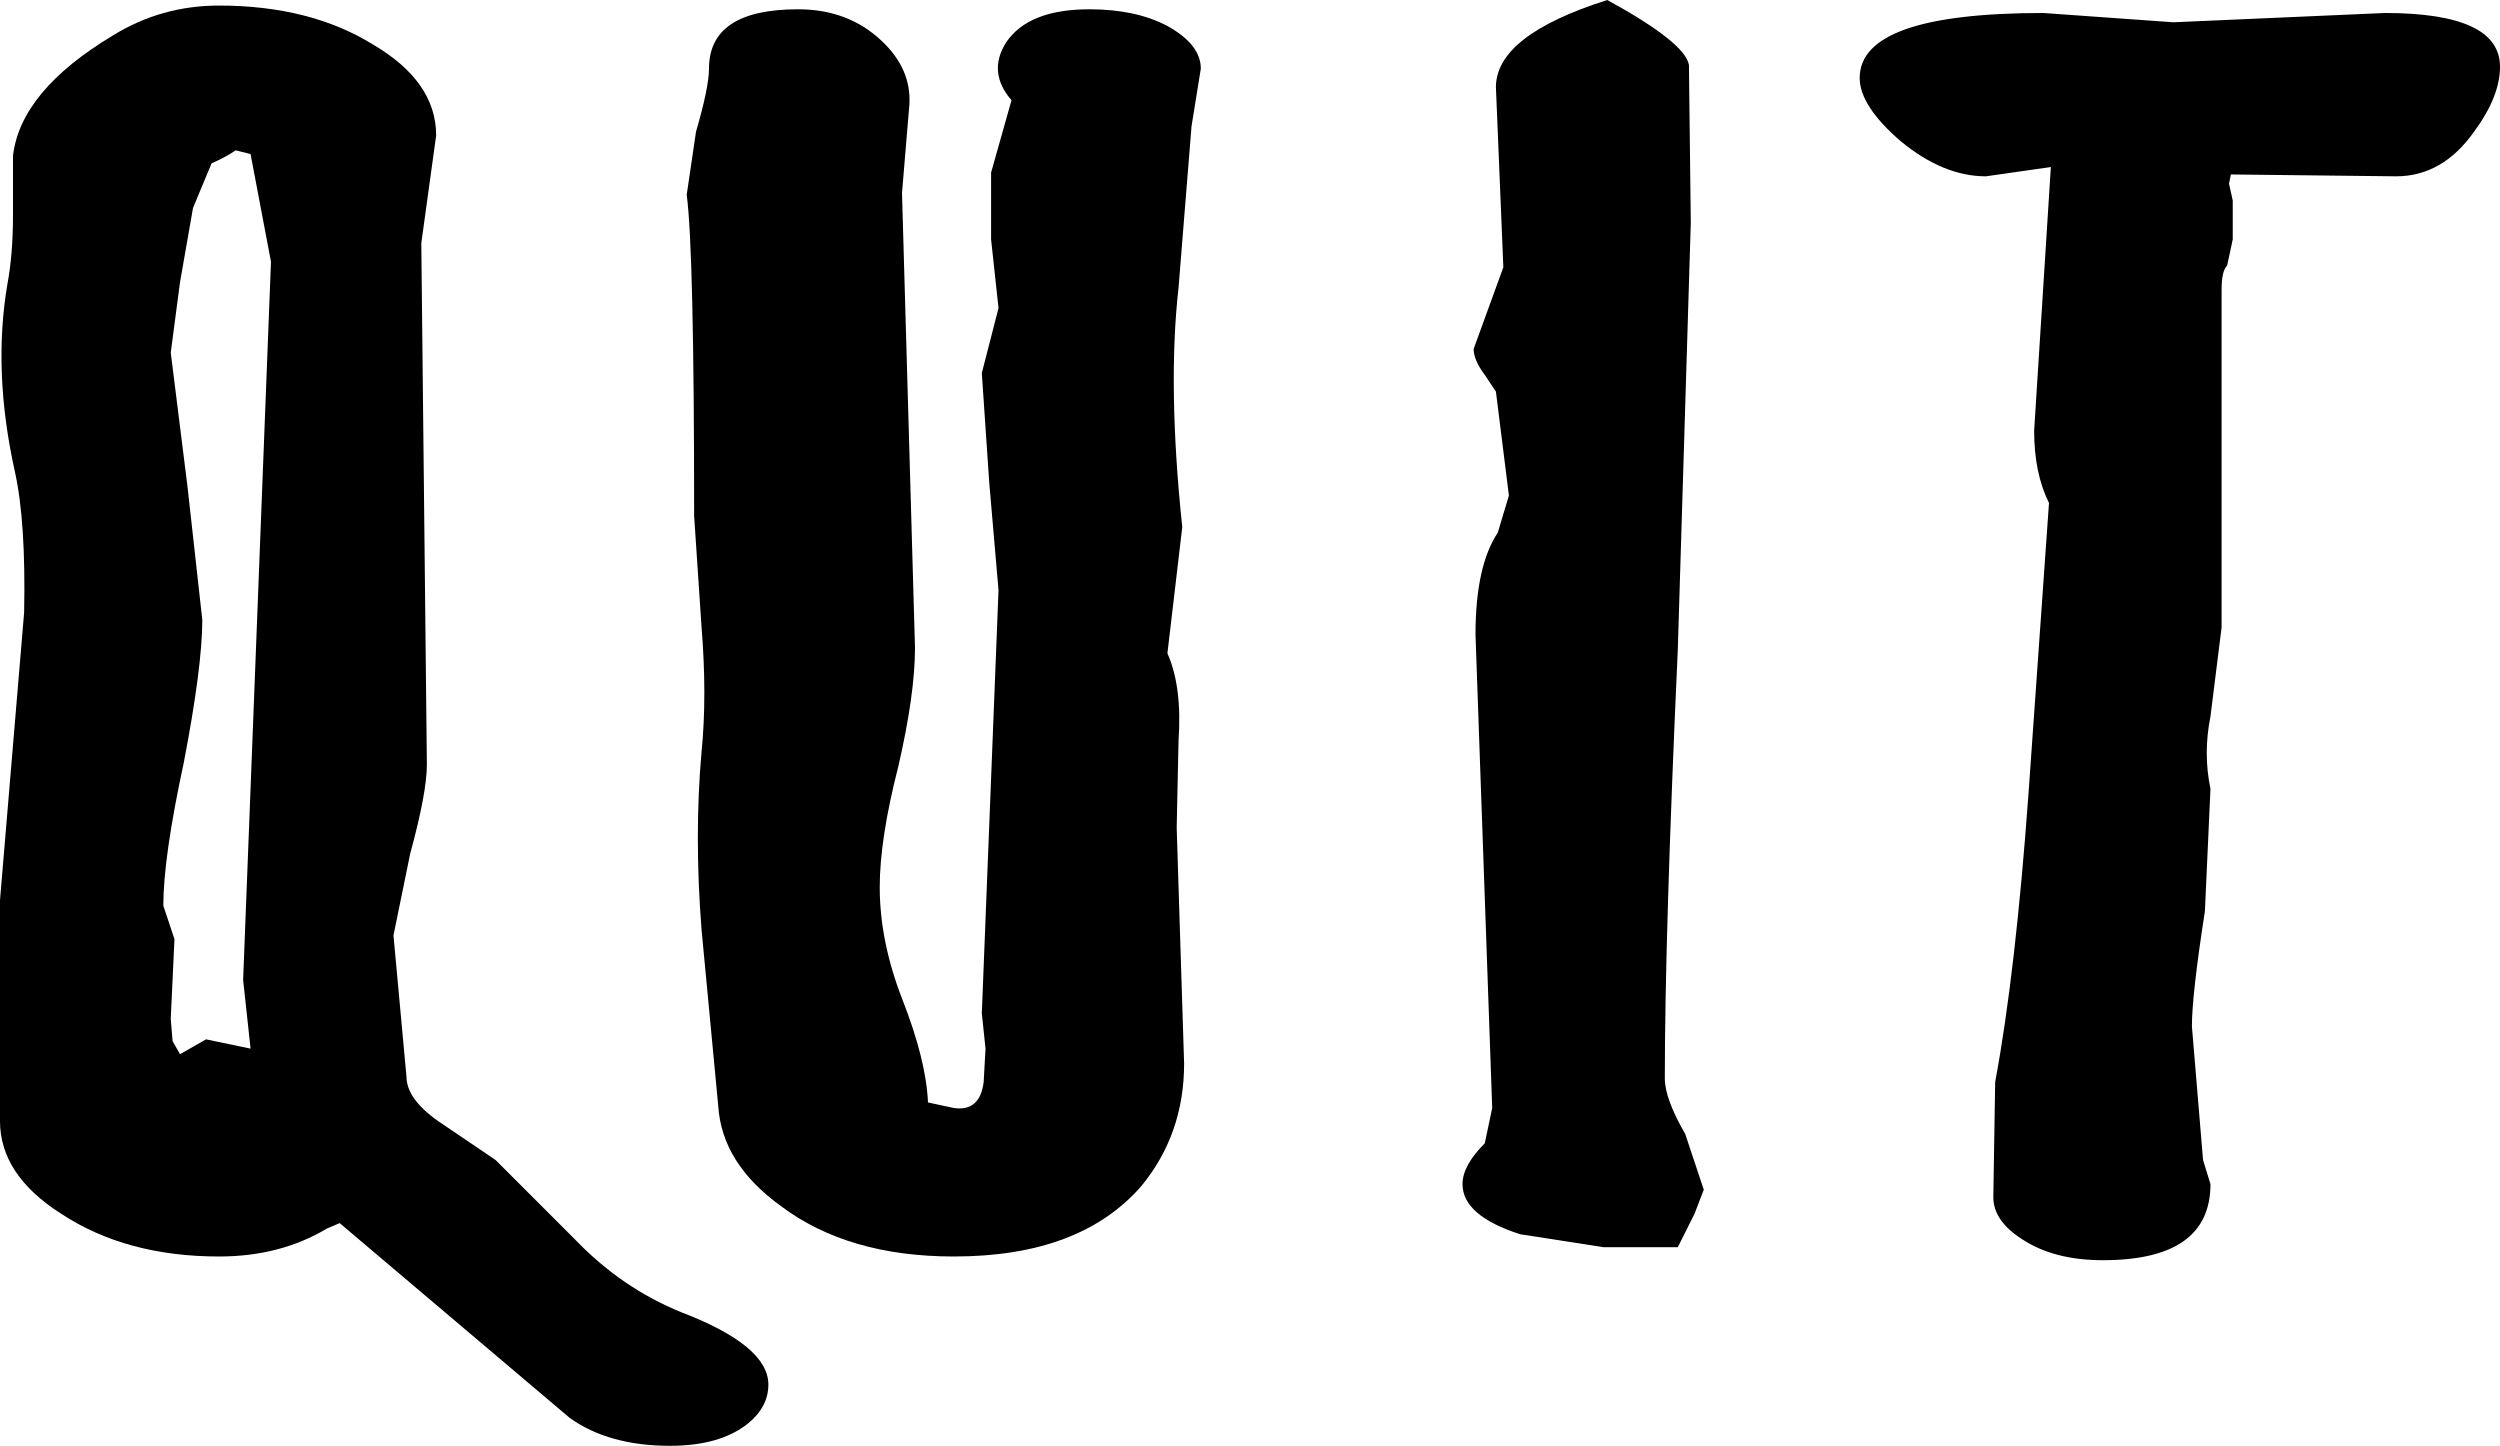
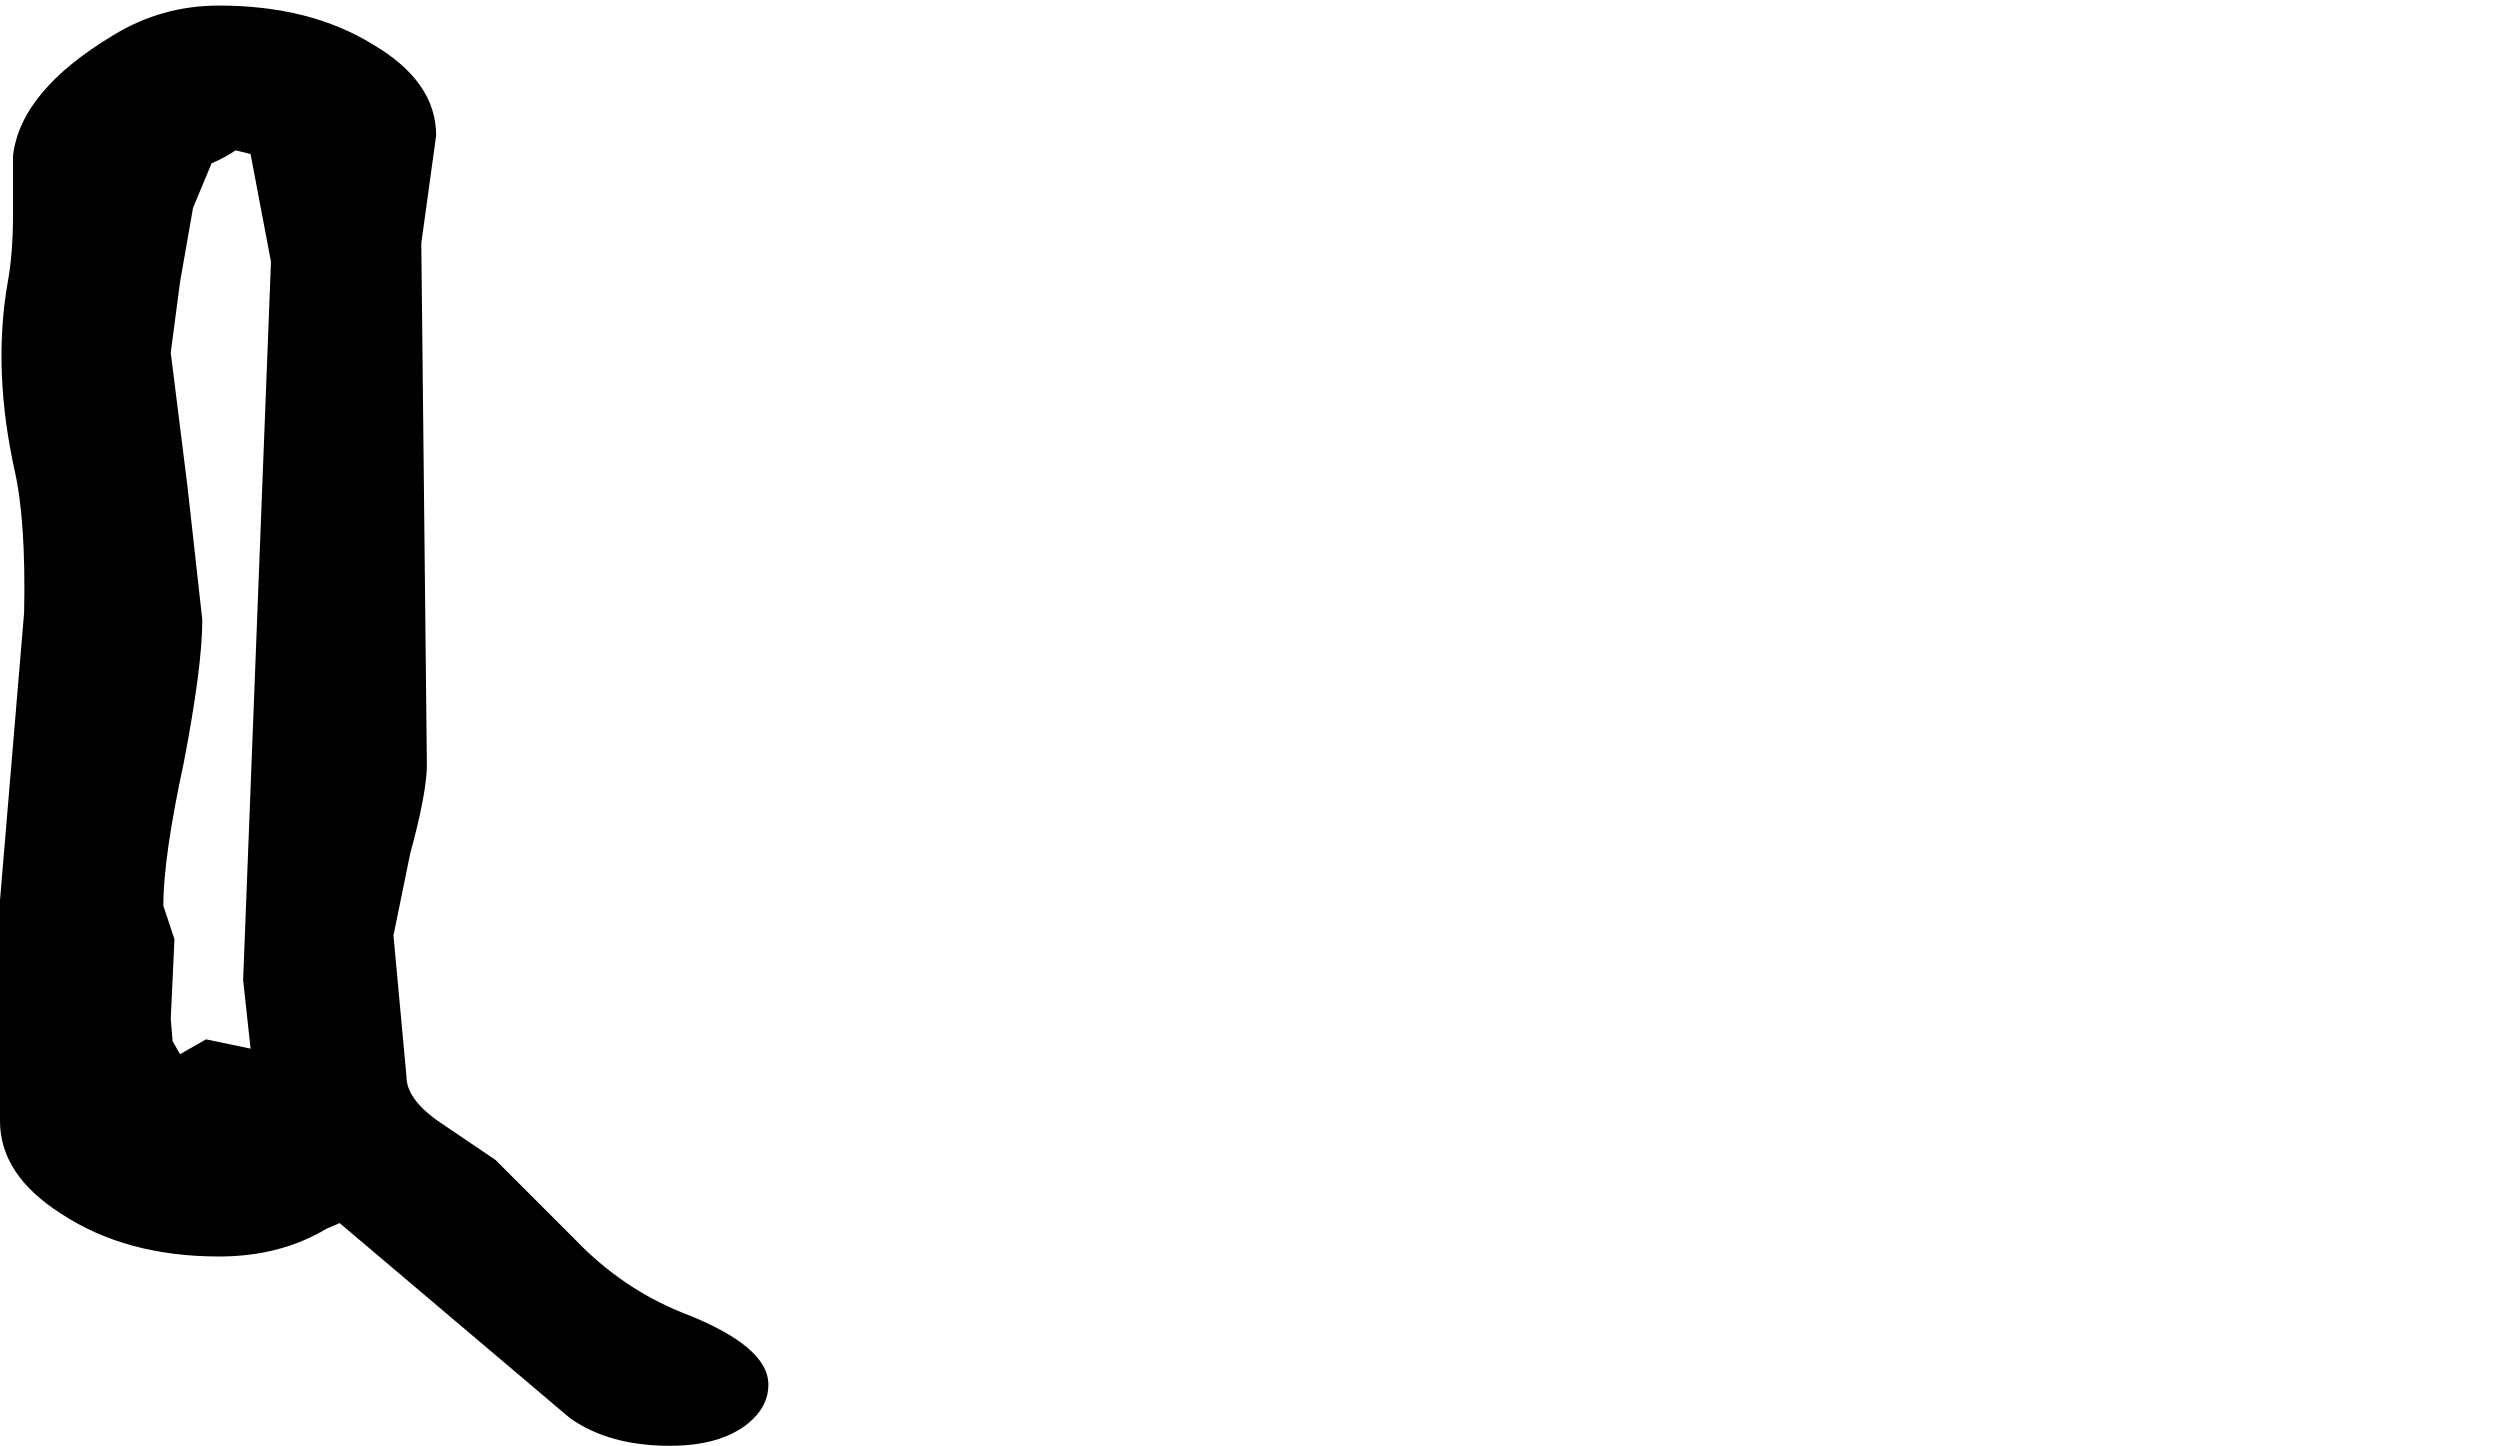
<svg xmlns="http://www.w3.org/2000/svg" height="38.95px" width="67.35px">
  <g transform="matrix(1.0, 0.0, 0.0, 1.0, 33.7, 19.5)">
    <path d="M-33.35 -13.7 L-33.35 -15.3 Q-33.15 -17.05 -30.65 -18.55 -29.35 -19.35 -27.8 -19.35 -25.35 -19.35 -23.65 -18.3 -21.95 -17.3 -21.95 -15.85 L-22.35 -12.95 -22.2 1.1 Q-22.2 1.85 -22.65 3.5 L-23.1 5.7 -22.75 9.5 Q-22.75 10.1 -21.9 10.7 L-20.35 11.75 -18.2 13.9 Q-16.95 15.2 -15.35 15.85 -13.0 16.75 -13.0 17.8 -13.0 18.4 -13.55 18.85 -14.3 19.45 -15.65 19.45 -17.3 19.45 -18.35 18.7 L-24.55 13.45 -24.9 13.6 Q-26.15 14.35 -27.8 14.35 -30.3 14.35 -32.05 13.2 -33.7 12.15 -33.7 10.7 L-33.7 4.75 -33.05 -3.0 Q-33.0 -5.45 -33.3 -6.8 -33.9 -9.5 -33.5 -11.85 -33.35 -12.65 -33.35 -13.7 M-26.95 -15.35 L-27.35 -15.45 Q-27.65 -15.25 -28.0 -15.1 L-28.5 -13.9 -28.85 -11.9 -29.1 -10.0 -28.65 -6.4 -28.25 -2.8 Q-28.25 -1.55 -28.75 1.05 -29.3 3.6 -29.3 4.9 L-29.0 5.8 -29.1 7.95 -29.05 8.55 -28.85 8.9 -28.5 8.7 -28.15 8.5 -26.95 8.75 -27.15 6.9 -26.4 -12.45 -26.95 -15.35" fill="#000000" fill-rule="evenodd" stroke="none" />
-     <path d="M-1.6 -16.1 L-1.95 -11.75 Q-2.25 -9.1 -1.85 -5.3 L-2.25 -1.9 Q-1.85 -1.0 -1.95 0.45 L-2.0 2.8 -1.8 9.15 Q-1.8 11.05 -2.95 12.45 -4.6 14.35 -8.0 14.35 -10.85 14.35 -12.65 13.0 -14.25 11.85 -14.35 10.3 L-14.8 5.55 Q-15.0 3.0 -14.8 0.75 -14.65 -0.75 -14.8 -2.6 L-15.0 -5.6 Q-15.0 -12.75 -15.2 -14.25 L-14.95 -15.95 Q-14.6 -17.15 -14.6 -17.65 -14.6 -19.25 -12.2 -19.25 -10.85 -19.25 -9.95 -18.4 -9.15 -17.65 -9.2 -16.7 L-9.4 -14.3 -9.05 -2.05 Q-9.05 -0.8 -9.5 1.15 -10.0 3.1 -10.0 4.4 -10.0 5.85 -9.4 7.4 -8.75 9.05 -8.7 10.2 L-8.0 10.35 Q-7.3 10.45 -7.2 9.65 L-7.15 8.75 -7.25 7.8 -6.8 -3.6 -7.05 -6.5 -7.25 -9.45 -6.8 -11.2 -7.0 -13.05 -7.0 -14.85 -6.45 -16.8 Q-7.1 -17.55 -6.6 -18.35 -6.0 -19.25 -4.35 -19.25 -3.1 -19.25 -2.25 -18.8 -1.35 -18.3 -1.35 -17.65 L-1.6 -16.1" fill="#000000" fill-rule="evenodd" stroke="none" />
-     <path d="M11.85 -13.5 L11.5 -2.0 Q11.15 5.7 11.15 9.55 11.15 10.1 11.7 11.05 L12.2 12.55 11.95 13.2 11.5 14.1 9.5 14.1 7.25 13.75 Q5.7 13.25 5.7 12.4 5.7 11.9 6.3 11.3 L6.5 10.35 6.05 -2.4 Q6.05 -4.25 6.65 -5.15 L6.95 -6.15 6.6 -8.95 6.3 -9.4 Q6.0 -9.8 6.0 -10.1 L6.4 -11.2 6.8 -12.3 6.6 -17.15 Q6.6 -18.55 9.6 -19.5 11.7 -18.35 11.8 -17.75 L11.85 -13.5" fill="#000000" fill-rule="evenodd" stroke="none" />
-     <path d="M30.85 -14.75 L26.4 -14.8 26.35 -14.55 26.45 -14.1 26.45 -13.05 26.3 -12.35 Q26.15 -12.2 26.15 -11.7 L26.15 -2.6 25.85 -0.2 Q25.65 0.8 25.85 1.75 L25.7 5.05 Q25.35 7.3 25.35 8.15 L25.65 11.75 25.85 12.4 Q25.85 14.45 22.95 14.45 21.65 14.45 20.8 13.9 20.0 13.4 20.0 12.75 L20.05 9.65 Q20.6 6.7 20.95 1.85 L21.5 -5.95 Q21.1 -6.75 21.1 -7.9 L21.55 -15.0 19.8 -14.75 Q18.65 -14.75 17.5 -15.7 16.4 -16.65 16.4 -17.4 16.4 -19.15 21.35 -19.15 L24.85 -18.9 30.55 -19.15 Q33.65 -19.15 33.65 -17.7 33.65 -16.9 32.95 -15.95 32.1 -14.75 30.85 -14.75" fill="#000000" fill-rule="evenodd" stroke="none" />
  </g>
</svg>